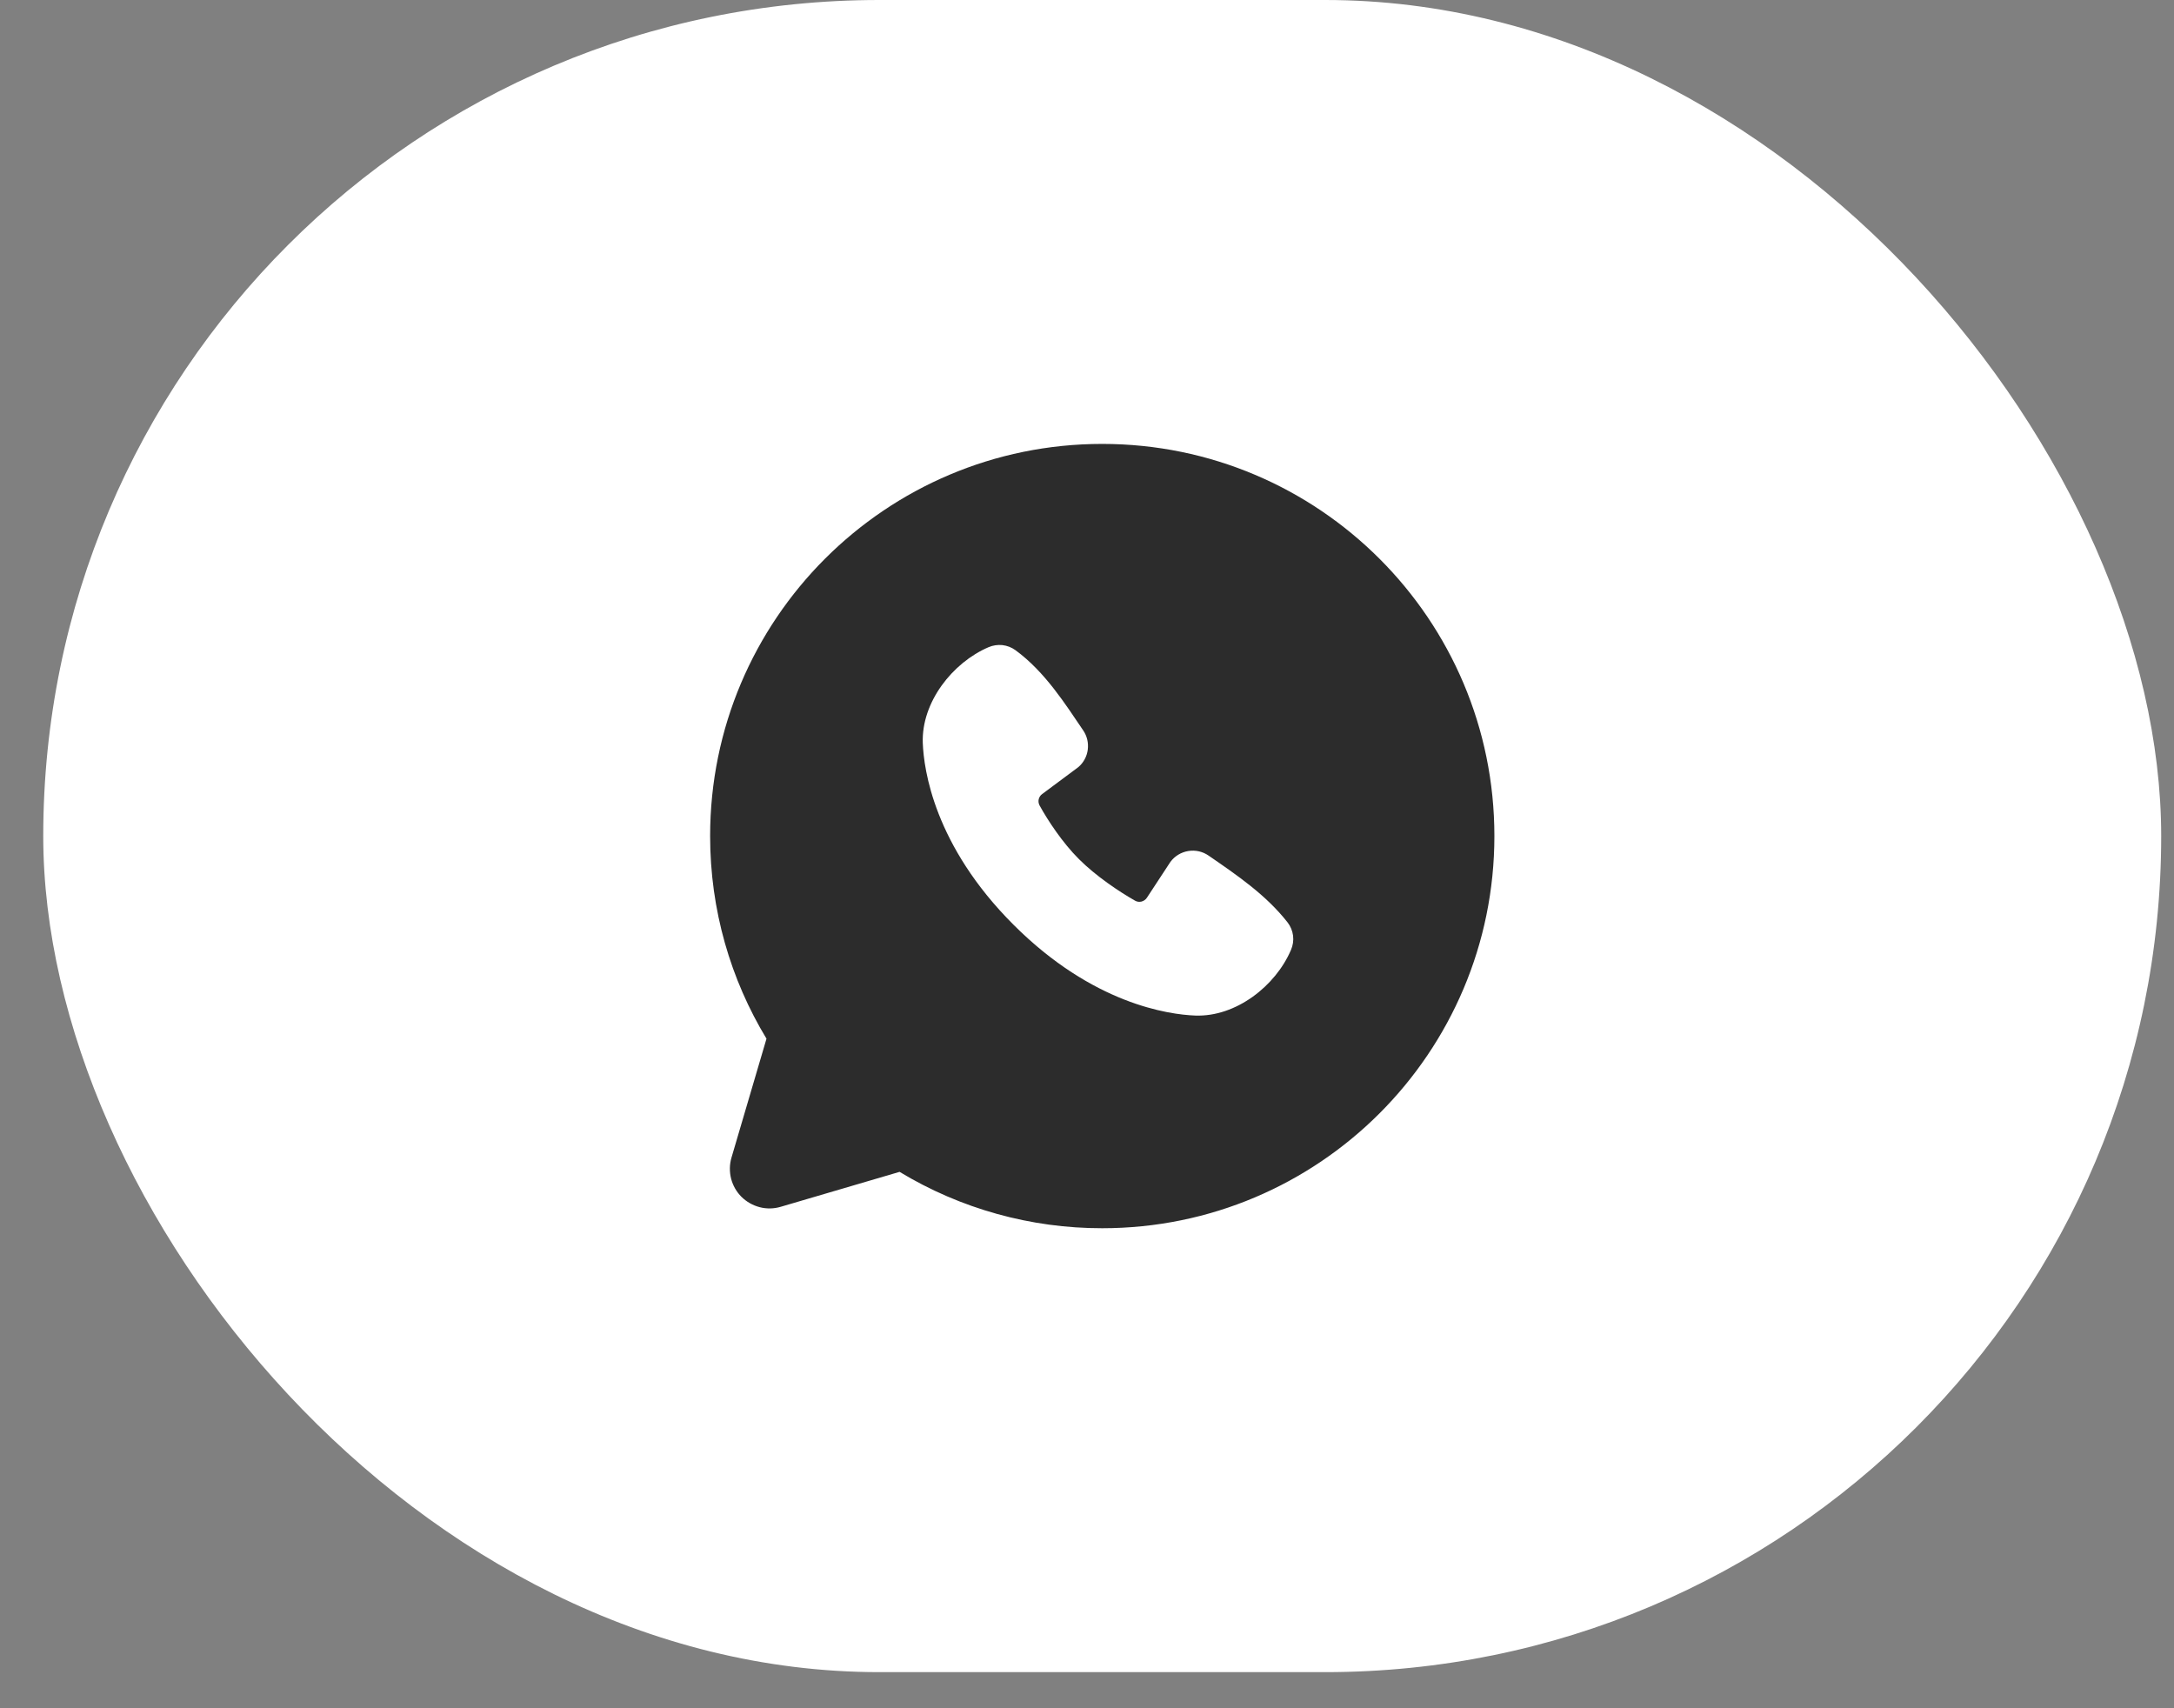
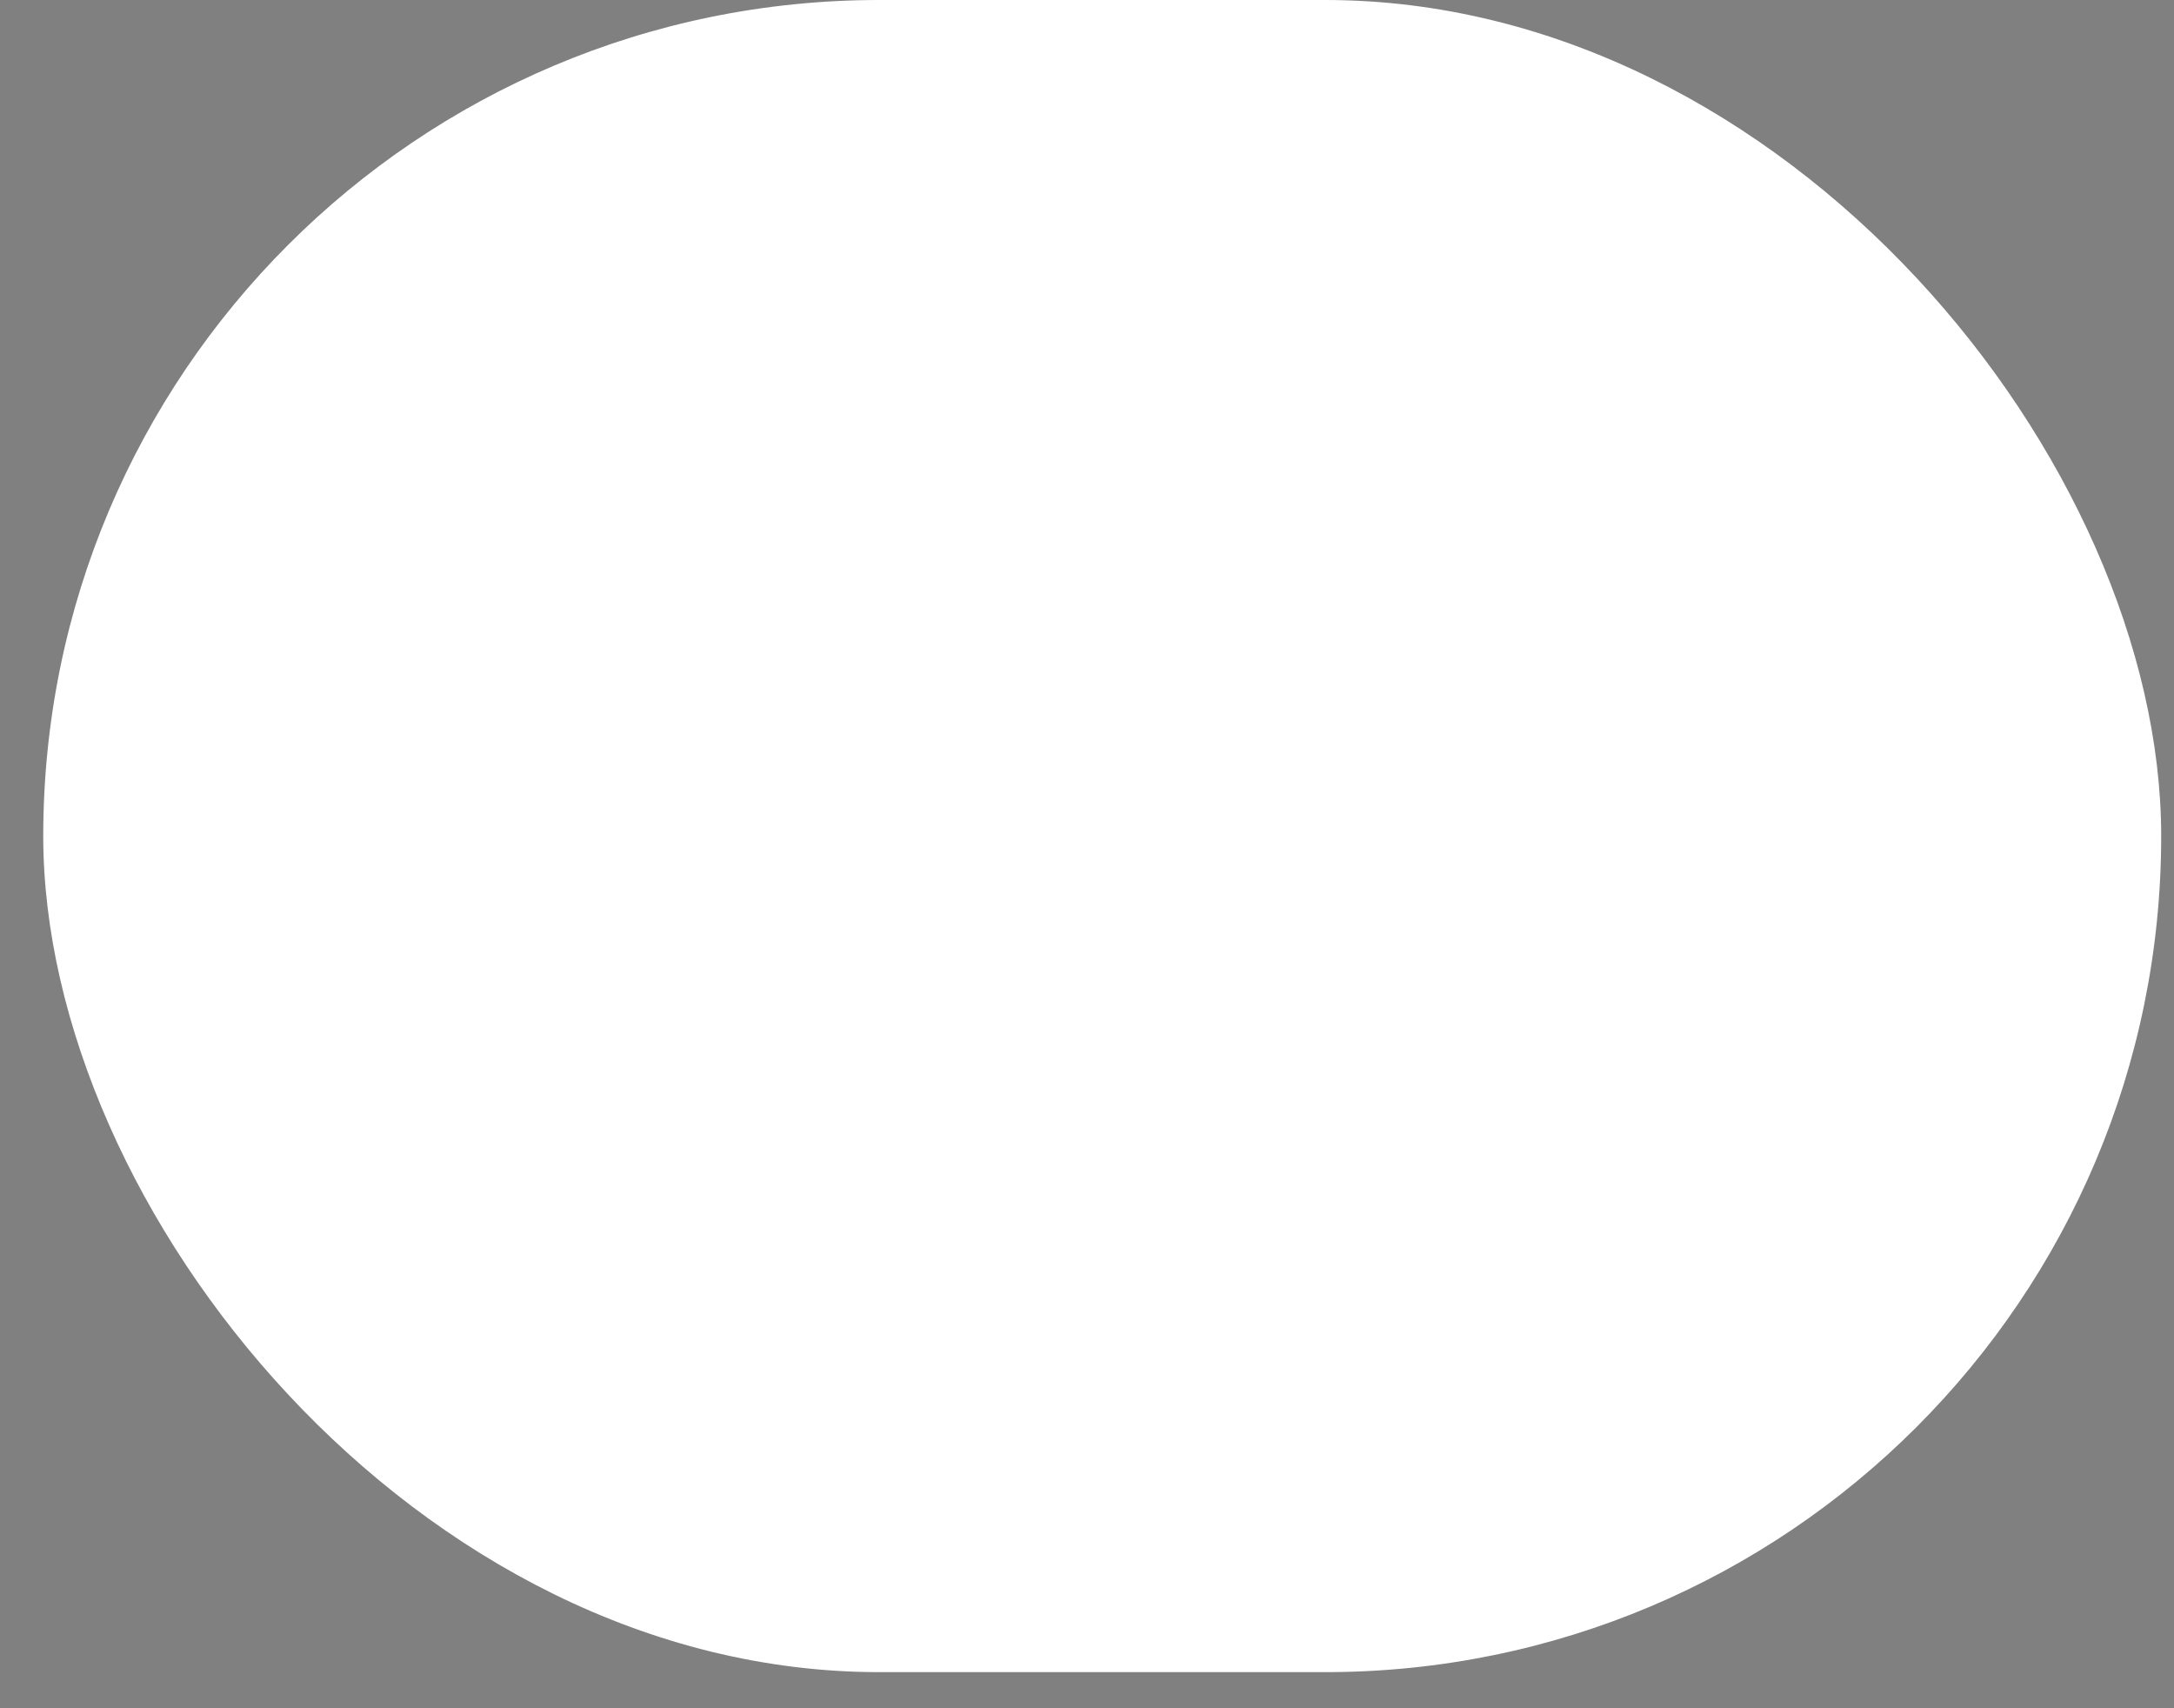
<svg xmlns="http://www.w3.org/2000/svg" width="28" height="22" viewBox="0 0 28 22" fill="none">
  <rect x="0" y="0" width="28" height="22" fill="#808080" stroke="none" />
  <rect x="0.557" width="27.278" height="21.535" rx="10.768" fill="white" />
-   <path fill-rule="evenodd" clip-rule="evenodd" d="M14.196 5.717C11.407 5.717 9.146 7.978 9.146 10.767C9.146 11.722 9.411 12.616 9.872 13.377L9.421 14.909C9.395 14.997 9.394 15.09 9.416 15.179C9.439 15.268 9.485 15.349 9.55 15.414C9.615 15.478 9.696 15.524 9.785 15.547C9.873 15.57 9.967 15.568 10.055 15.542L11.586 15.092C12.373 15.568 13.276 15.819 14.196 15.818C16.985 15.818 19.247 13.557 19.247 10.767C19.247 7.978 16.985 5.717 14.196 5.717ZM13.054 11.91C14.075 12.931 15.051 13.066 15.395 13.079C15.919 13.098 16.429 12.698 16.627 12.234C16.652 12.176 16.662 12.113 16.654 12.05C16.646 11.988 16.622 11.929 16.583 11.879C16.306 11.525 15.932 11.271 15.566 11.019C15.49 10.966 15.396 10.945 15.305 10.96C15.213 10.975 15.131 11.024 15.075 11.099L14.772 11.561C14.756 11.586 14.731 11.603 14.702 11.611C14.674 11.618 14.643 11.614 14.618 11.599C14.412 11.482 14.113 11.281 13.898 11.066C13.682 10.851 13.495 10.565 13.389 10.373C13.376 10.348 13.372 10.32 13.378 10.293C13.385 10.266 13.4 10.242 13.423 10.226L13.889 9.879C13.956 9.822 13.999 9.741 14.01 9.654C14.021 9.566 14 9.477 13.95 9.405C13.724 9.073 13.46 8.652 13.078 8.373C13.028 8.337 12.971 8.315 12.91 8.308C12.85 8.302 12.788 8.311 12.732 8.335C12.268 8.534 11.866 9.044 11.885 9.569C11.898 9.913 12.032 10.889 13.054 11.91Z" fill="#2C2C2C" />
</svg>